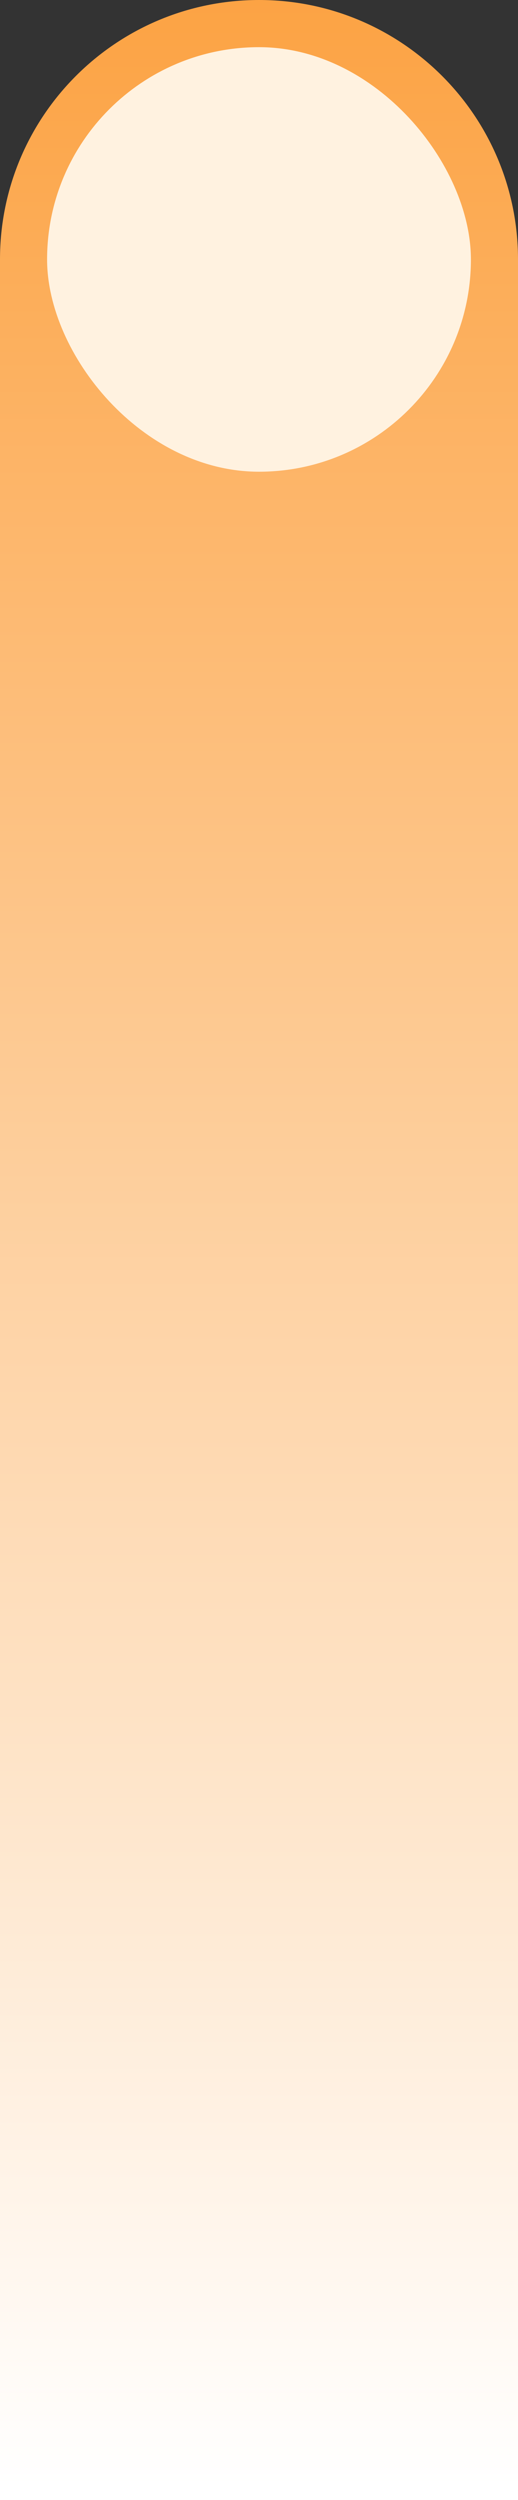
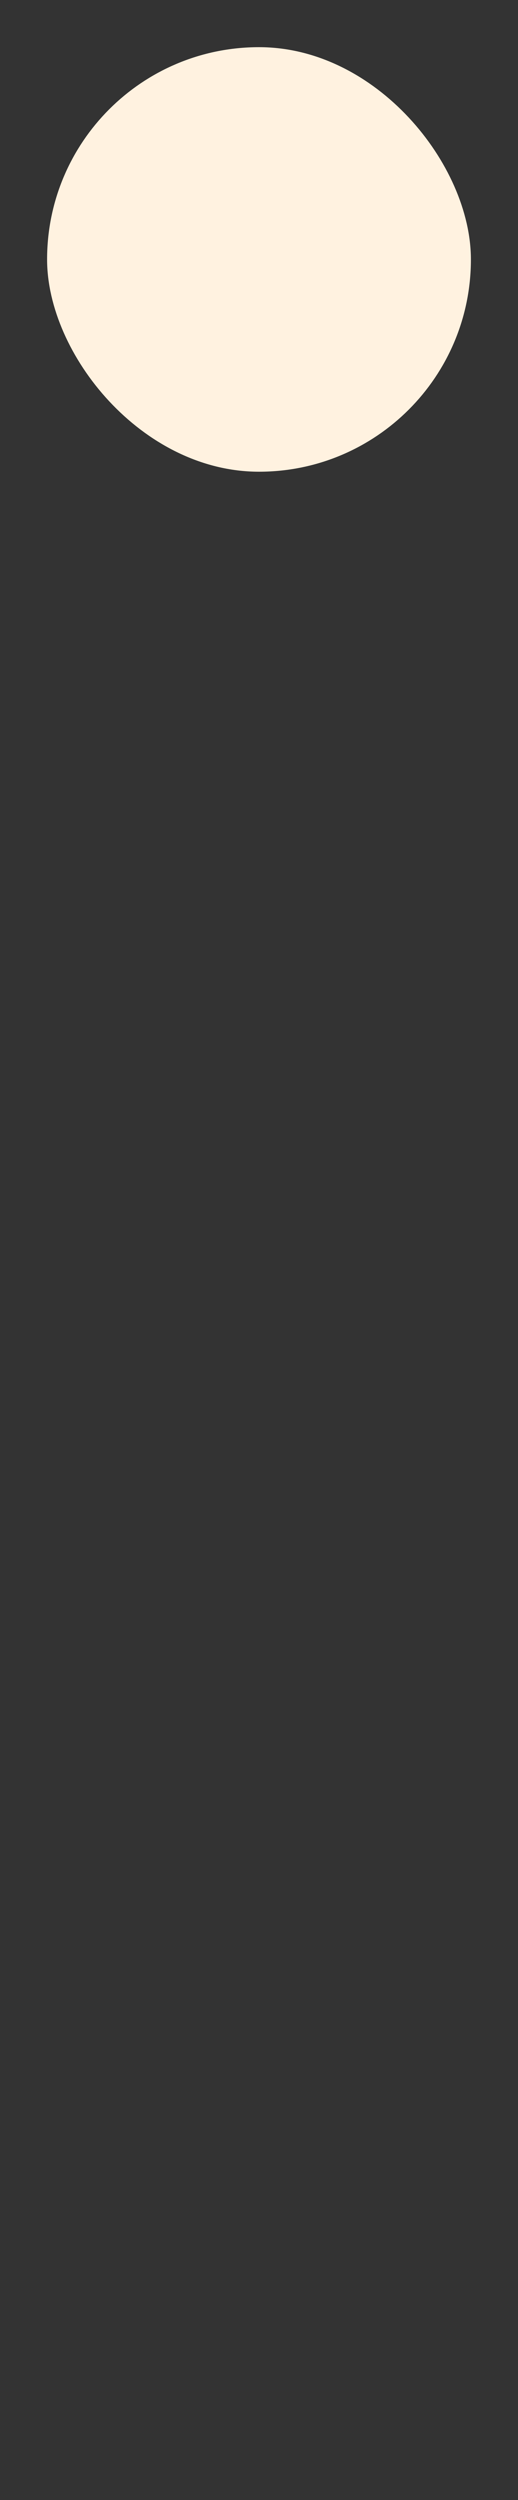
<svg xmlns="http://www.w3.org/2000/svg" width="44" height="212" viewBox="0 0 44 212" fill="none">
  <rect x="0" y="0" width="44" height="212" fill="#333333" stroke="none" />
-   <path d="M0 22C0 9.85 9.85 0 22 0V0C34.15 0 44 9.85 44 22V212H0V22Z" fill="url(#paint0_linear_402_21060)" />
  <rect x="4" y="4" width="36" height="36" rx="18" fill="#FFF2E0" />
  <defs>
    <linearGradient id="paint0_linear_402_21060" x1="22" y1="0" x2="22" y2="212" gradientUnits="userSpaceOnUse">
      <stop stop-color="#FCA344" />
      <stop offset="0.995" stop-color="white" />
    </linearGradient>
  </defs>
</svg>